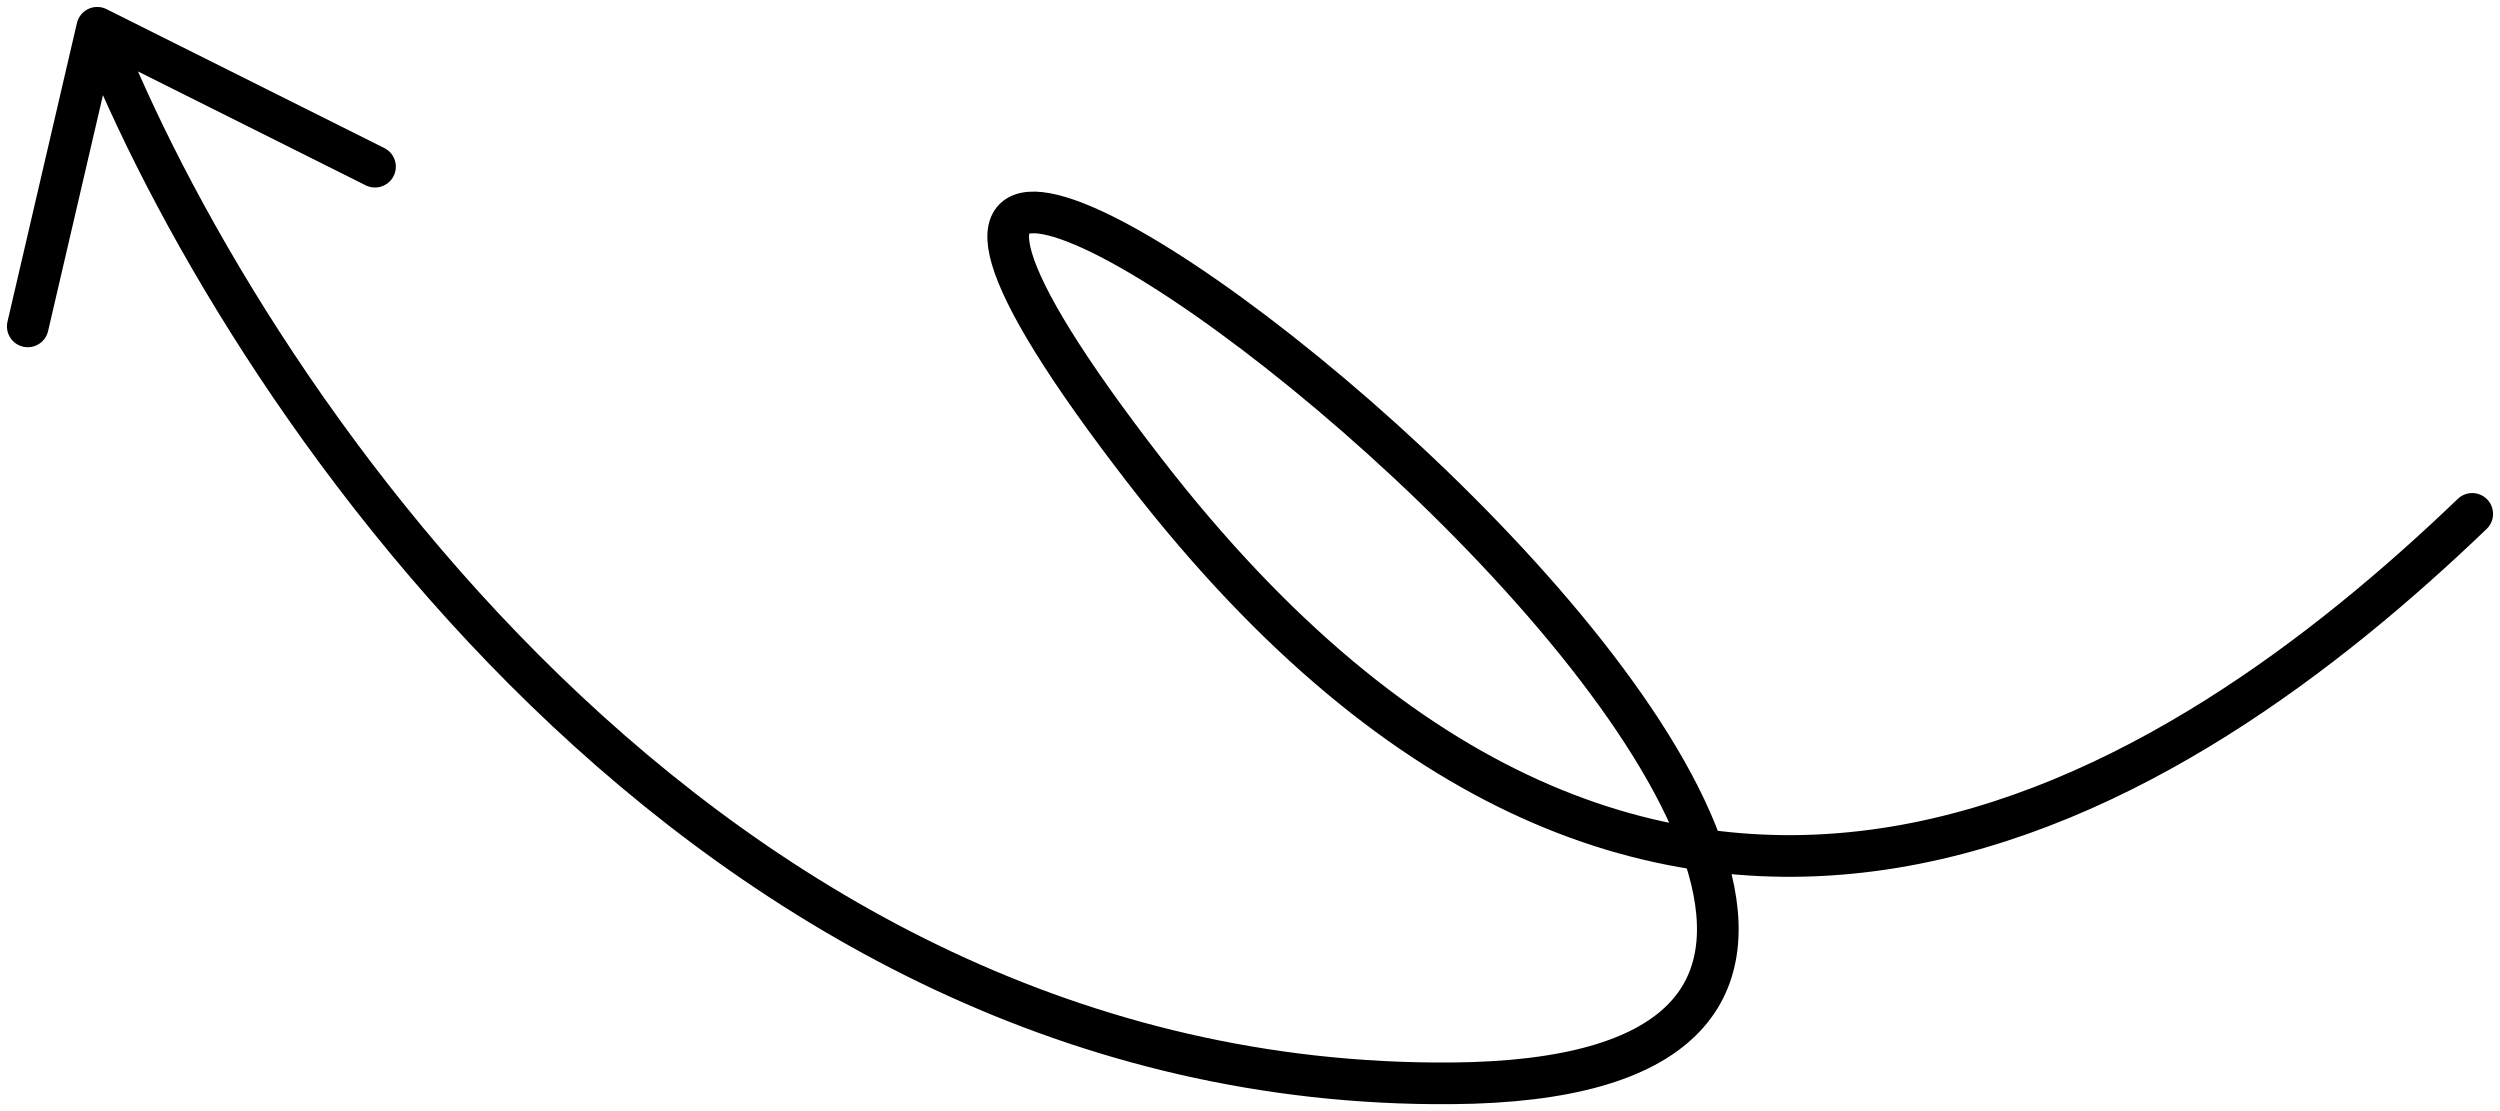
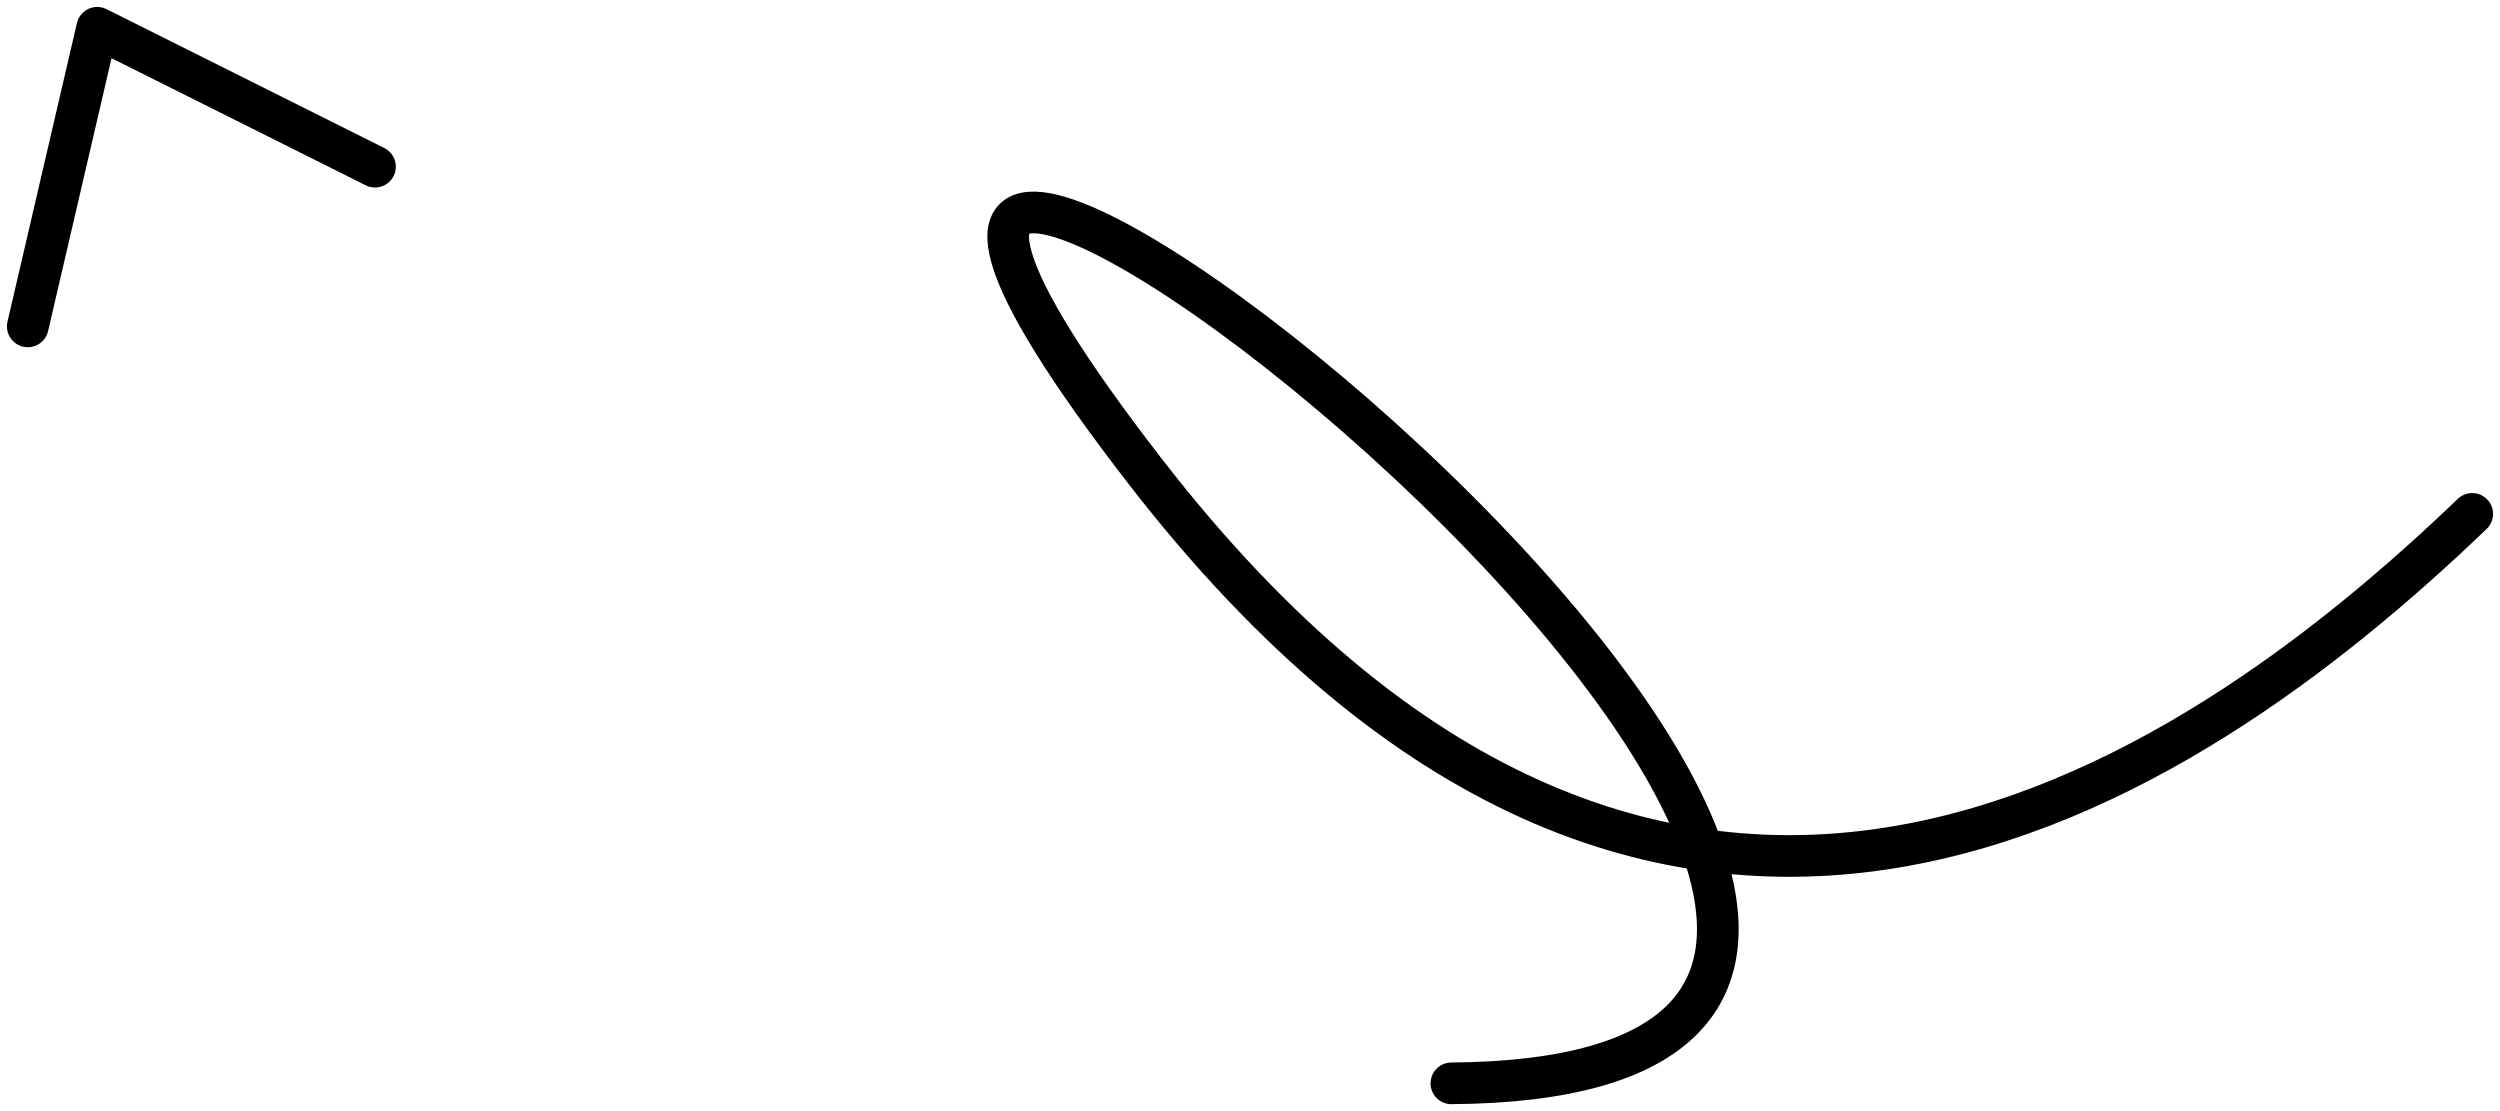
<svg xmlns="http://www.w3.org/2000/svg" width="180" height="80" viewBox="0 0 180 80" fill="none">
-   <path d="M178 37C157.167 57 119.7 82 82.5 34C36 -26 172 77.5 104.5 78C50.5 78.4 17 27.5 7 2M7 2L27 12M7 2L2 23.5" stroke="black" stroke-width="3" stroke-linecap="round" stroke-linejoin="round" />
+   <path d="M178 37C157.167 57 119.7 82 82.5 34C36 -26 172 77.5 104.5 78M7 2L27 12M7 2L2 23.5" stroke="black" stroke-width="3" stroke-linecap="round" stroke-linejoin="round" />
</svg>